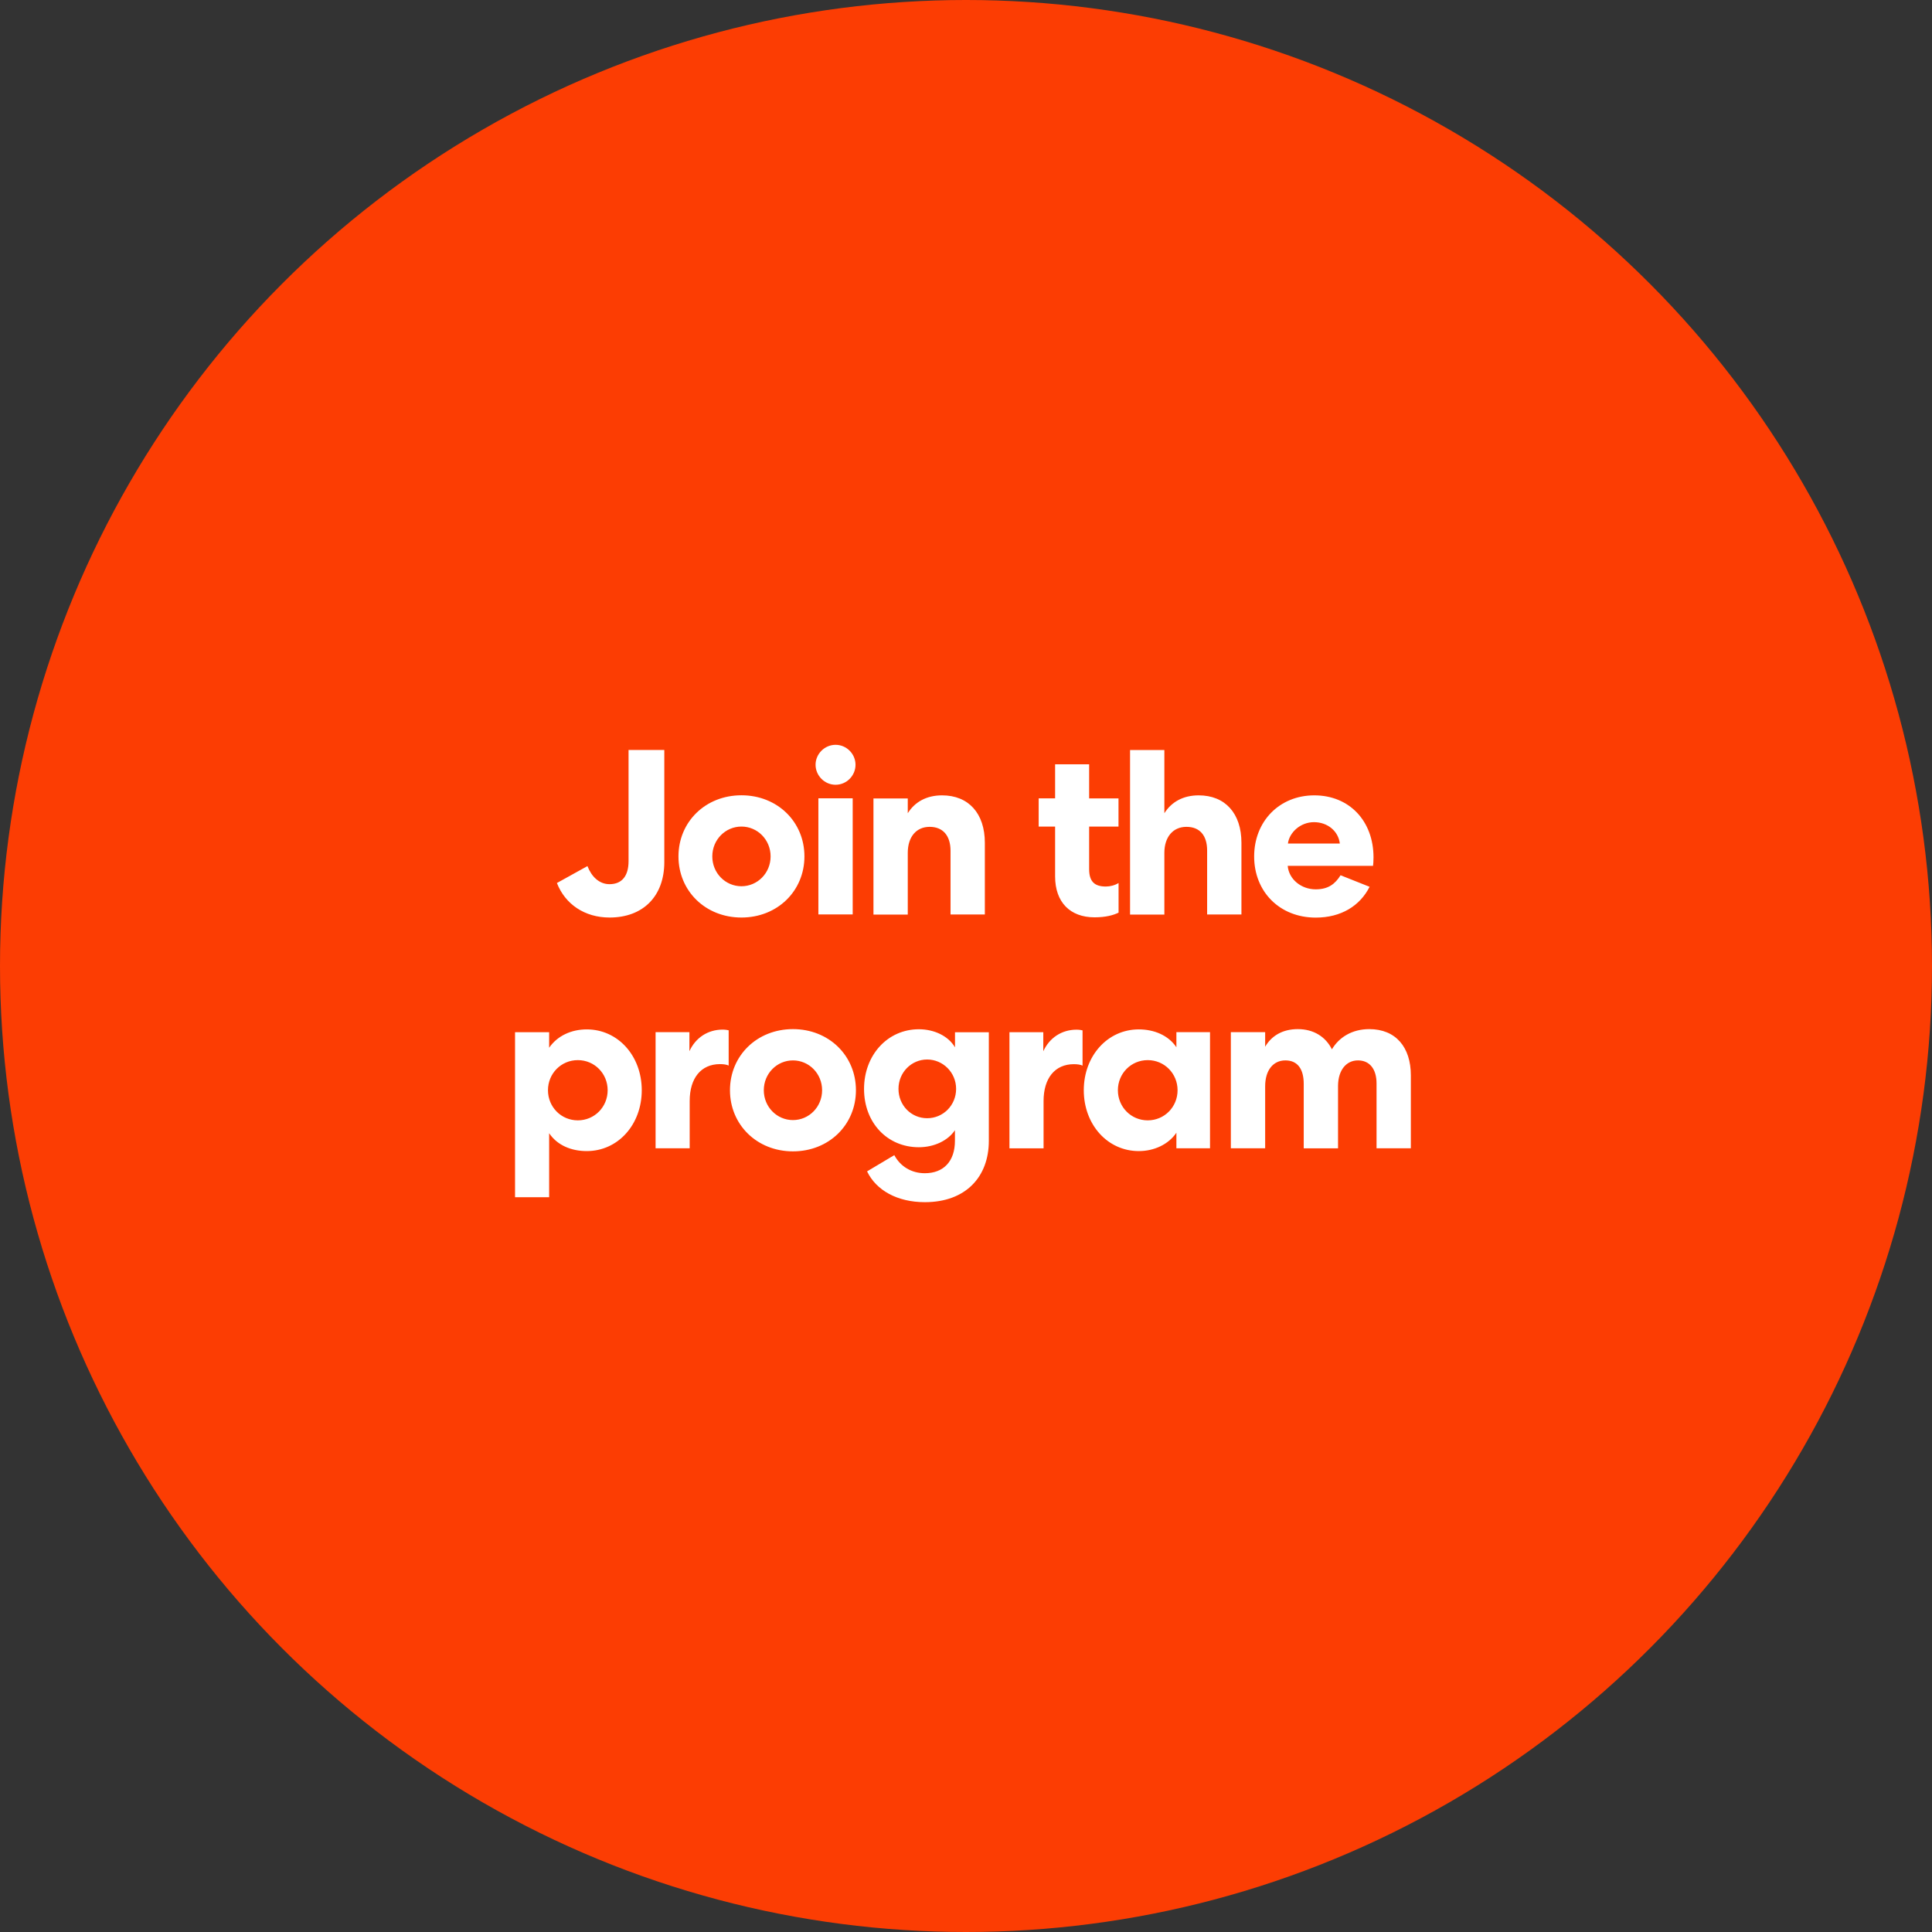
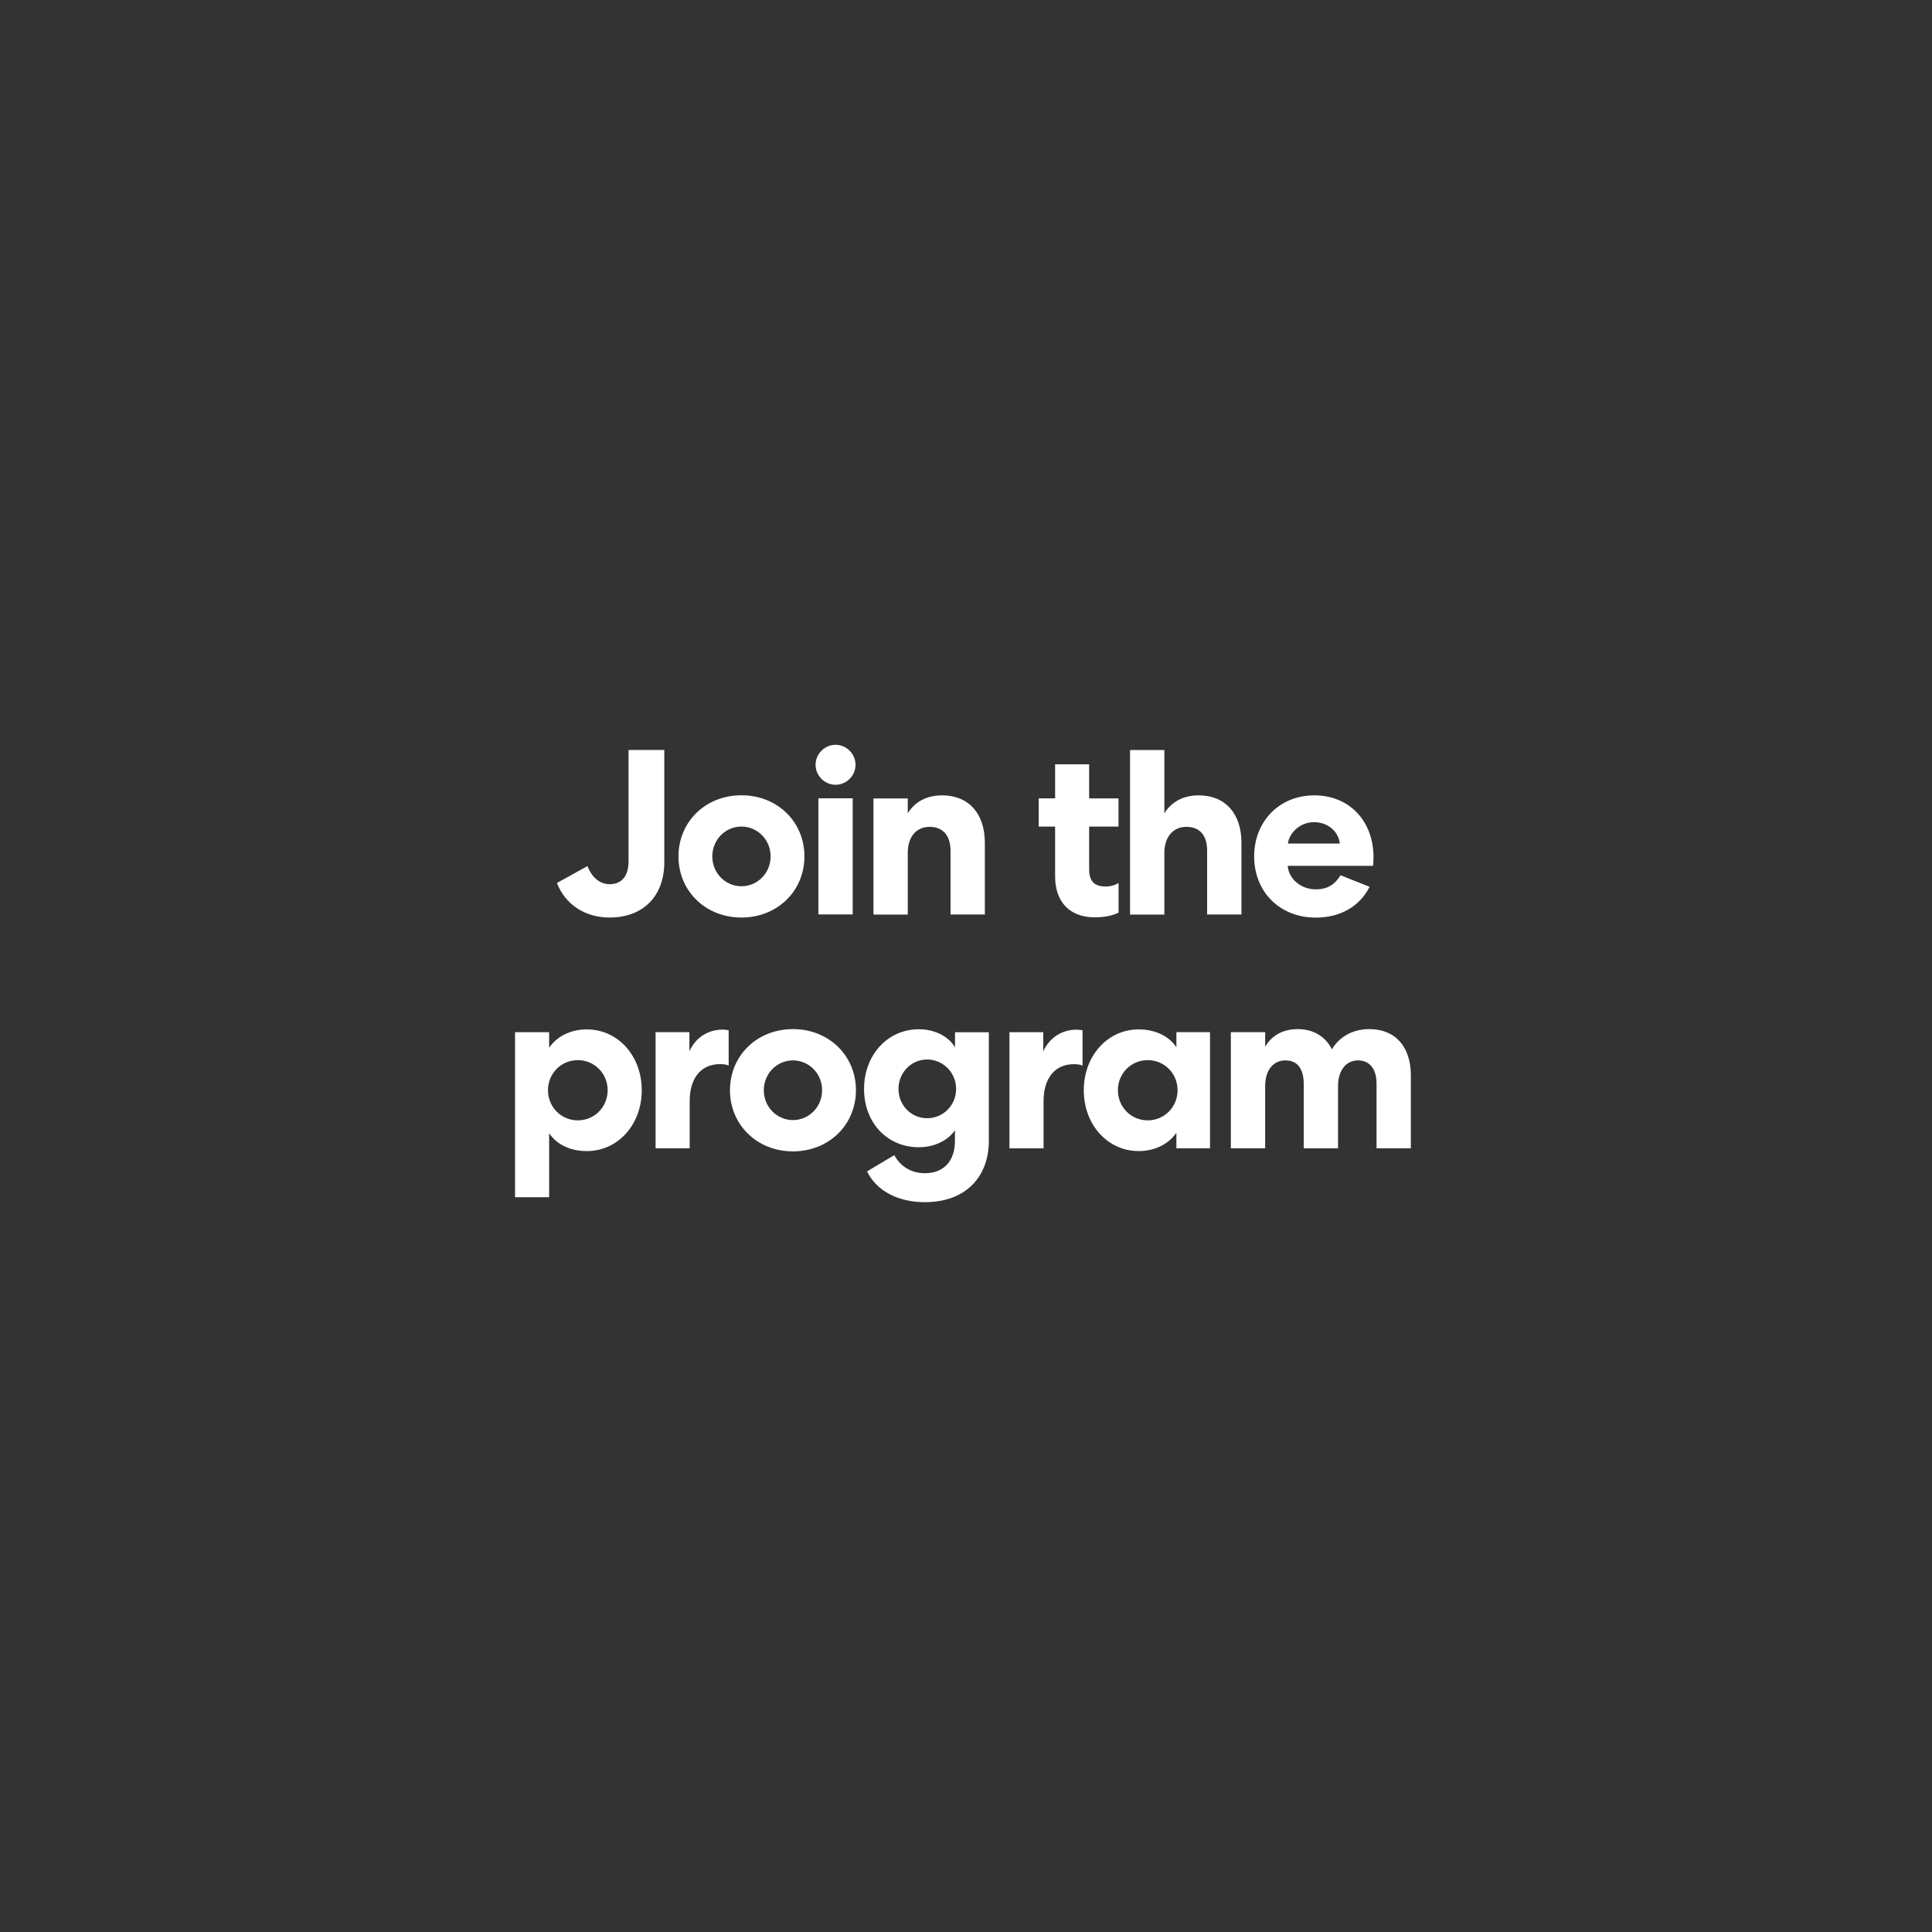
<svg xmlns="http://www.w3.org/2000/svg" id="Layer_2" viewBox="0 0 281 281">
  <rect x="0" y="0" width="281" height="281" fill="#333333" stroke="none" />
  <defs>
    <style>.cls-1{fill:#fc3d03;}.cls-2{fill:#fff;}</style>
  </defs>
  <g id="Layer_1-2">
    <g>
-       <circle class="cls-1" cx="140.5" cy="140.5" r="140.5" />
      <path class="cls-2" d="M96.62,125.38v-16.3h-5.2v16.17c0,2.15-.96,3.35-2.77,3.35-1.47,0-2.6-1.06-3.21-2.63l-4.44,2.46c1.2,3.08,4.03,5.02,7.66,5.02,4.89,0,7.96-3.11,7.96-8.07Zm2.06-.82c0,5.03,3.93,8.89,9.16,8.89s9.16-3.86,9.16-8.89-3.93-8.89-9.16-8.89-9.16,3.86-9.16,8.89Zm4.92,0c0-2.43,1.91-4.34,4.24-4.34s4.24,1.91,4.24,4.34-1.91,4.34-4.24,4.34-4.24-1.91-4.24-4.34Zm20.42,8.44v-16.89h-4.99v16.89h4.99Zm.41-21.77c0-1.57-1.3-2.9-2.9-2.9s-2.91,1.33-2.91,2.9,1.3,2.91,2.91,2.91,2.9-1.33,2.9-2.91Zm7.6,12.82c0-2.36,1.26-3.79,3.18-3.79s3.04,1.26,3.04,3.49v9.26h4.99v-10.43c0-4.27-2.36-6.9-6.22-6.9-2.26,0-3.97,.96-4.99,2.6v-2.15h-4.99v16.89h4.99v-8.96Zm21.43-12.89v4.96h-2.39v4.1h2.39v7.25c0,3.76,2.19,5.95,5.74,5.95,1.61,0,2.74-.31,3.49-.68v-4.31c-.55,.34-1.23,.51-1.85,.51-1.64,0-2.43-.72-2.43-2.53v-6.19h4.27v-4.1h-4.27v-4.96h-4.96Zm15.89,12.89c0-2.32,1.26-3.79,3.21-3.79s3.01,1.26,3.01,3.45v9.3h4.99v-10.43c0-4.27-2.36-6.9-6.22-6.9-2.26,0-3.96,.96-4.99,2.6v-9.19h-4.99v23.93h4.99v-8.96Zm25.63,3.25c-.79,1.26-1.78,2.05-3.62,2.05-2.08,0-3.9-1.44-4.07-3.42h12.41c.03-.21,.07-.65,.07-1.23,0-5.3-3.52-9.02-8.61-9.02s-8.75,3.79-8.75,8.89,3.69,8.89,8.96,8.89c3.69,0,6.43-1.71,7.83-4.48l-4.2-1.67Zm-7.66-4.61c.21-1.61,1.81-3.11,3.79-3.11s3.55,1.3,3.76,3.11h-7.55Zm-107.45,51.43v-9.3c1.2,1.78,3.25,2.6,5.47,2.6,4.55,0,8-3.86,8-8.85s-3.45-8.85-8-8.85c-2.22,0-4.27,.92-5.47,2.67v-2.26h-4.96v24h4.96Zm8.51-15.55c0,2.43-1.91,4.38-4.34,4.38s-4.34-1.95-4.34-4.38,1.91-4.38,4.34-4.38,4.34,1.95,4.34,4.38Zm17.59-8.72c-.1-.03-.48-.1-.85-.1-2.19,0-3.96,1.2-4.85,3.14v-2.77h-4.92v16.89h4.96v-6.87c0-3.32,1.64-5.37,4.41-5.37,.51,0,.99,.07,1.26,.21v-5.13Zm.2,8.72c0,5.02,3.93,8.89,9.16,8.89s9.16-3.86,9.16-8.89-3.93-8.89-9.16-8.89-9.16,3.86-9.16,8.89Zm4.92,0c0-2.43,1.91-4.34,4.24-4.34s4.24,1.91,4.24,4.34-1.91,4.34-4.24,4.34-4.24-1.91-4.24-4.34Zm27.8,5.78v1.57c0,2.97-1.64,4.72-4.38,4.72-1.91,0-3.55-.96-4.44-2.63l-3.96,2.36c1.33,2.77,4.41,4.48,8.41,4.48,5.91,0,9.3-3.66,9.3-8.92v-15.79h-4.92v2.19c-.96-1.64-3.01-2.63-5.26-2.63-4.55,0-7.97,3.76-7.97,8.68s3.38,8.48,7.97,8.48c2.22,0,4.24-.96,5.26-2.49Zm.17-5.98c0,2.39-1.88,4.27-4.21,4.27s-4.17-1.88-4.17-4.27,1.88-4.27,4.17-4.27,4.21,1.88,4.21,4.27Zm18.38-8.51c-.1-.03-.48-.1-.85-.1-2.19,0-3.96,1.2-4.85,3.14v-2.77h-4.92v16.89h4.96v-6.87c0-3.32,1.64-5.37,4.41-5.37,.51,0,.99,.07,1.26,.21v-5.13Zm13.66,.27v2.19c-1.16-1.74-3.25-2.6-5.47-2.6-4.55,0-8,3.86-8,8.85s3.45,8.85,8,8.85c2.22,0,4.31-.96,5.47-2.67v2.26h4.89v-16.89h-4.89Zm-8.51,8.44c0-2.43,1.91-4.38,4.34-4.38s4.34,1.95,4.34,4.38-1.91,4.38-4.34,4.38-4.34-1.95-4.34-4.38Zm21.42-.58c0-2.32,1.16-3.76,2.94-3.76s2.67,1.26,2.67,3.42v9.37h4.99v-9.13c.03-2.26,1.2-3.66,2.9-3.66s2.7,1.26,2.7,3.35v9.43h4.99v-10.6c0-4.1-2.19-6.73-6.05-6.73-2.46,0-4.38,1.16-5.43,2.94-.92-1.84-2.67-2.94-4.96-2.94s-3.86,1.03-4.75,2.56v-2.12h-4.99v16.89h4.99v-9.02Z" />
    </g>
  </g>
</svg>